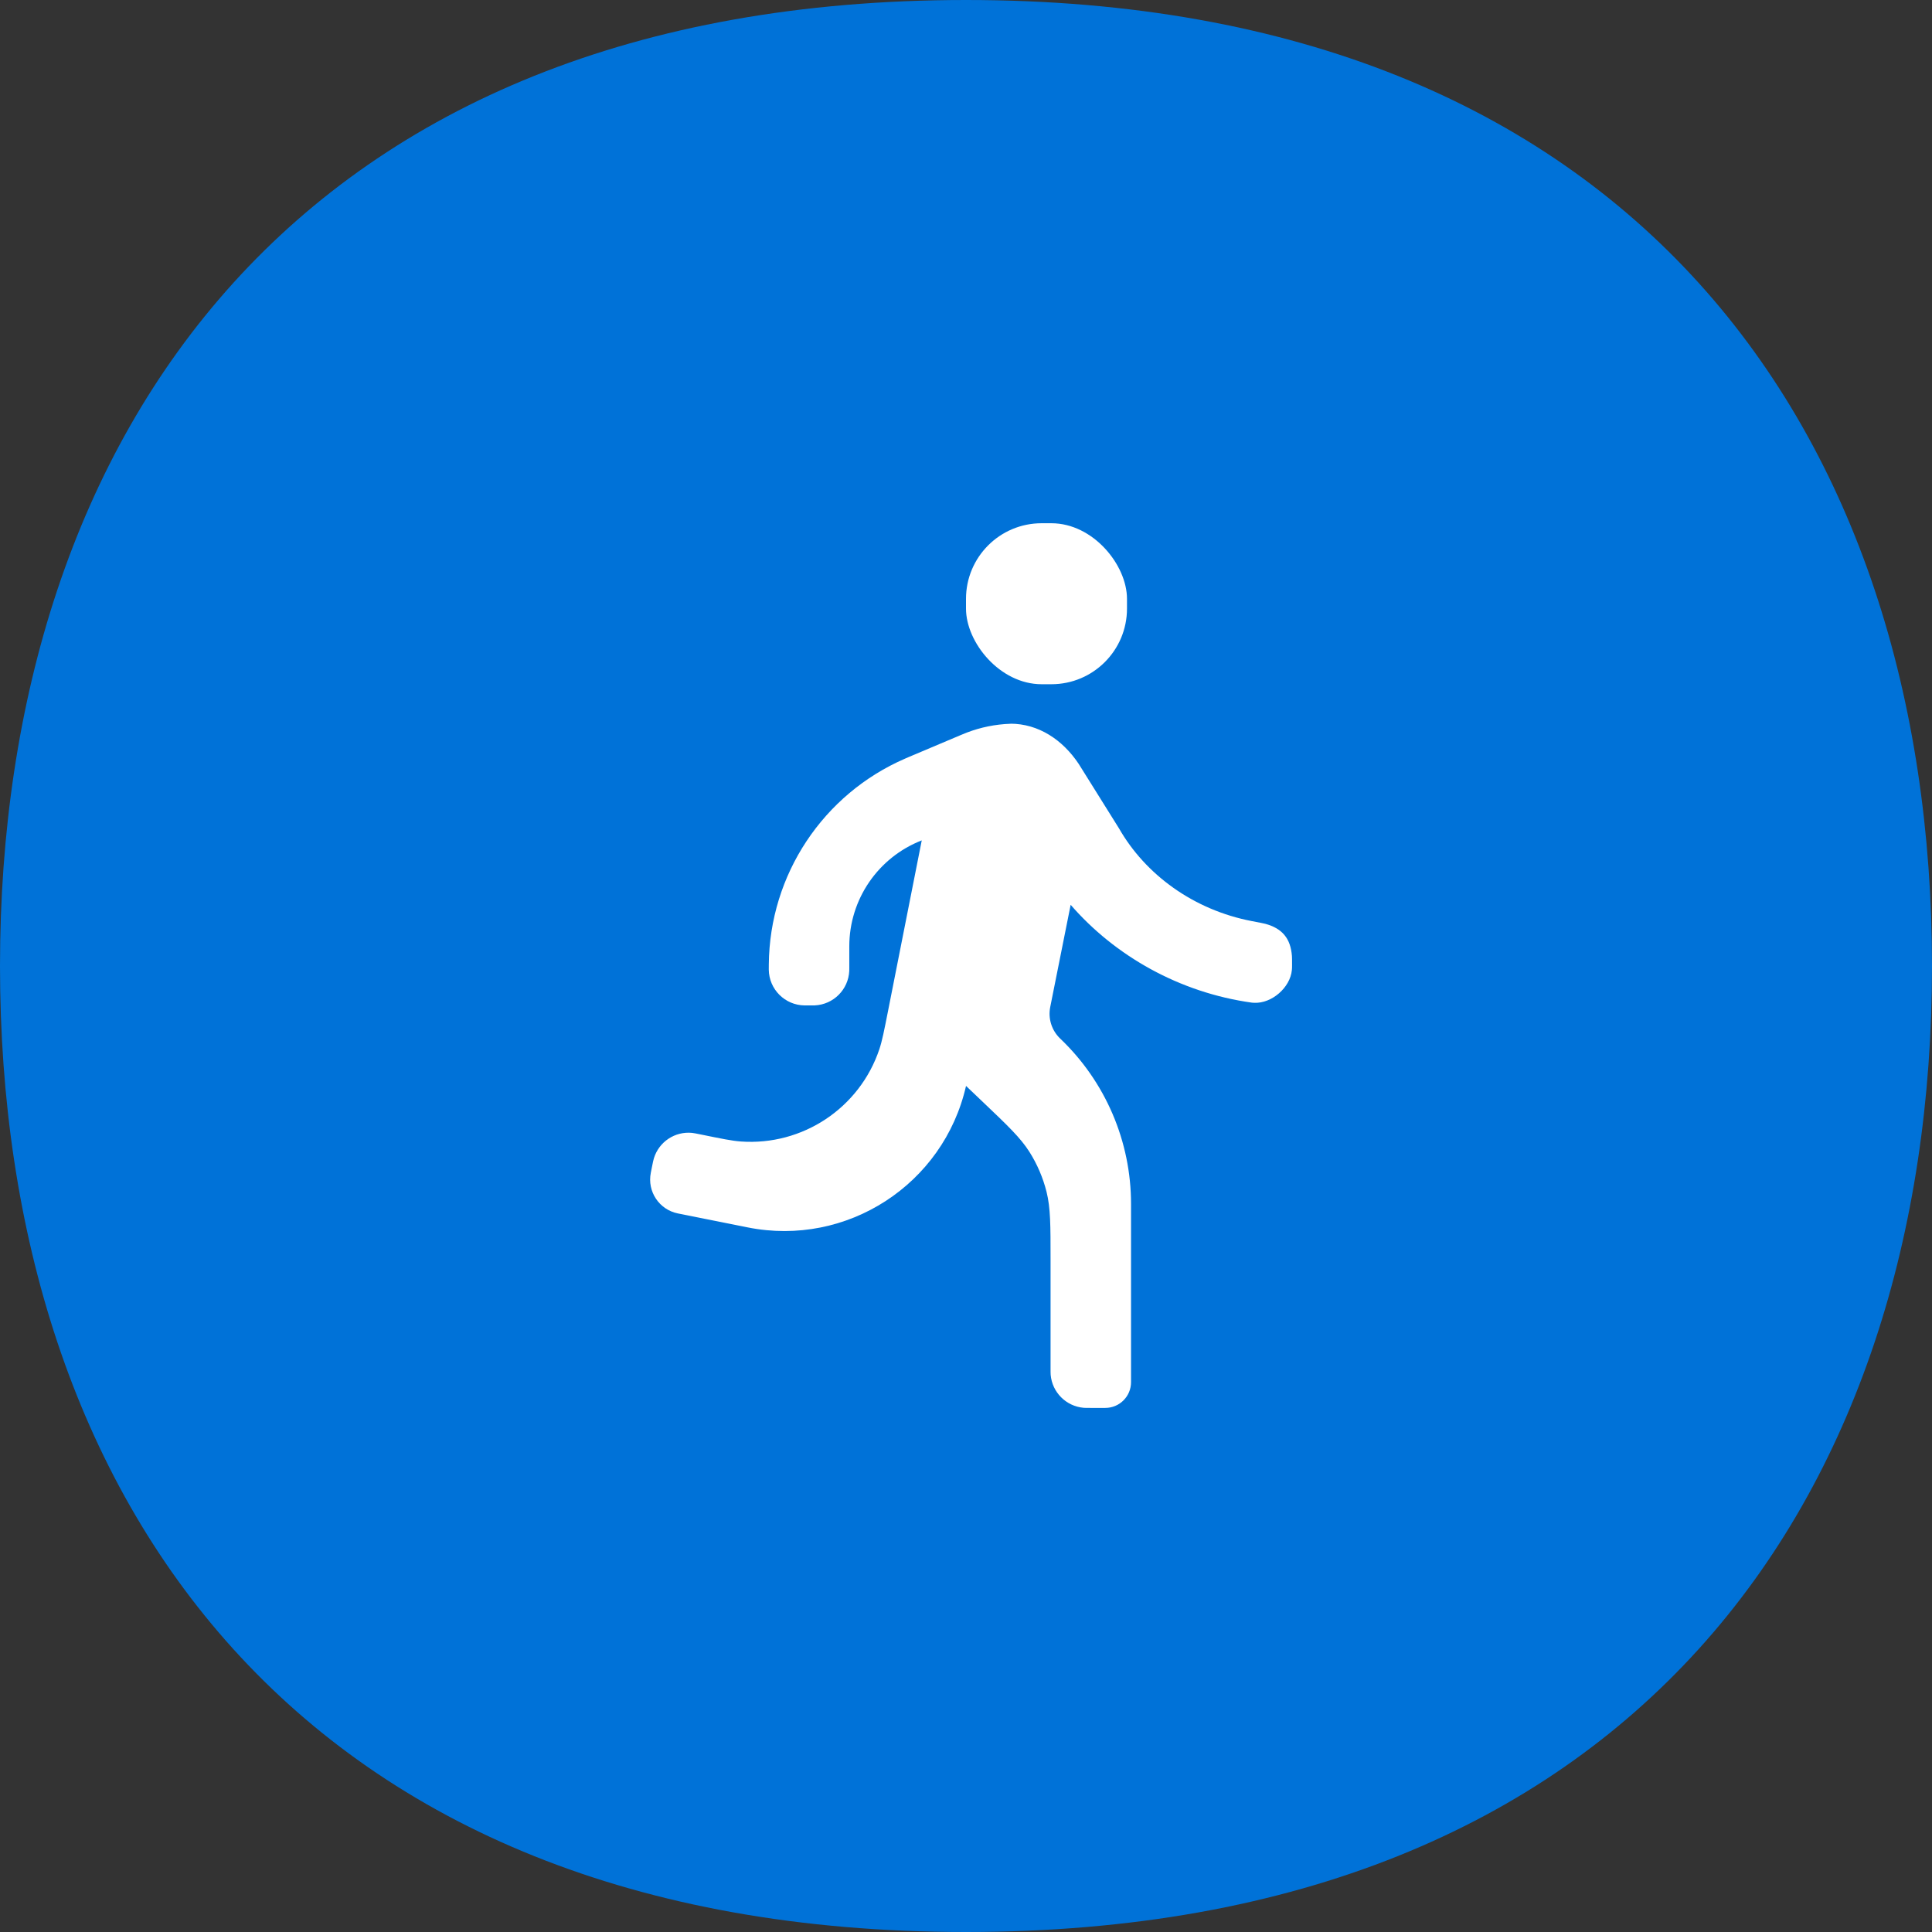
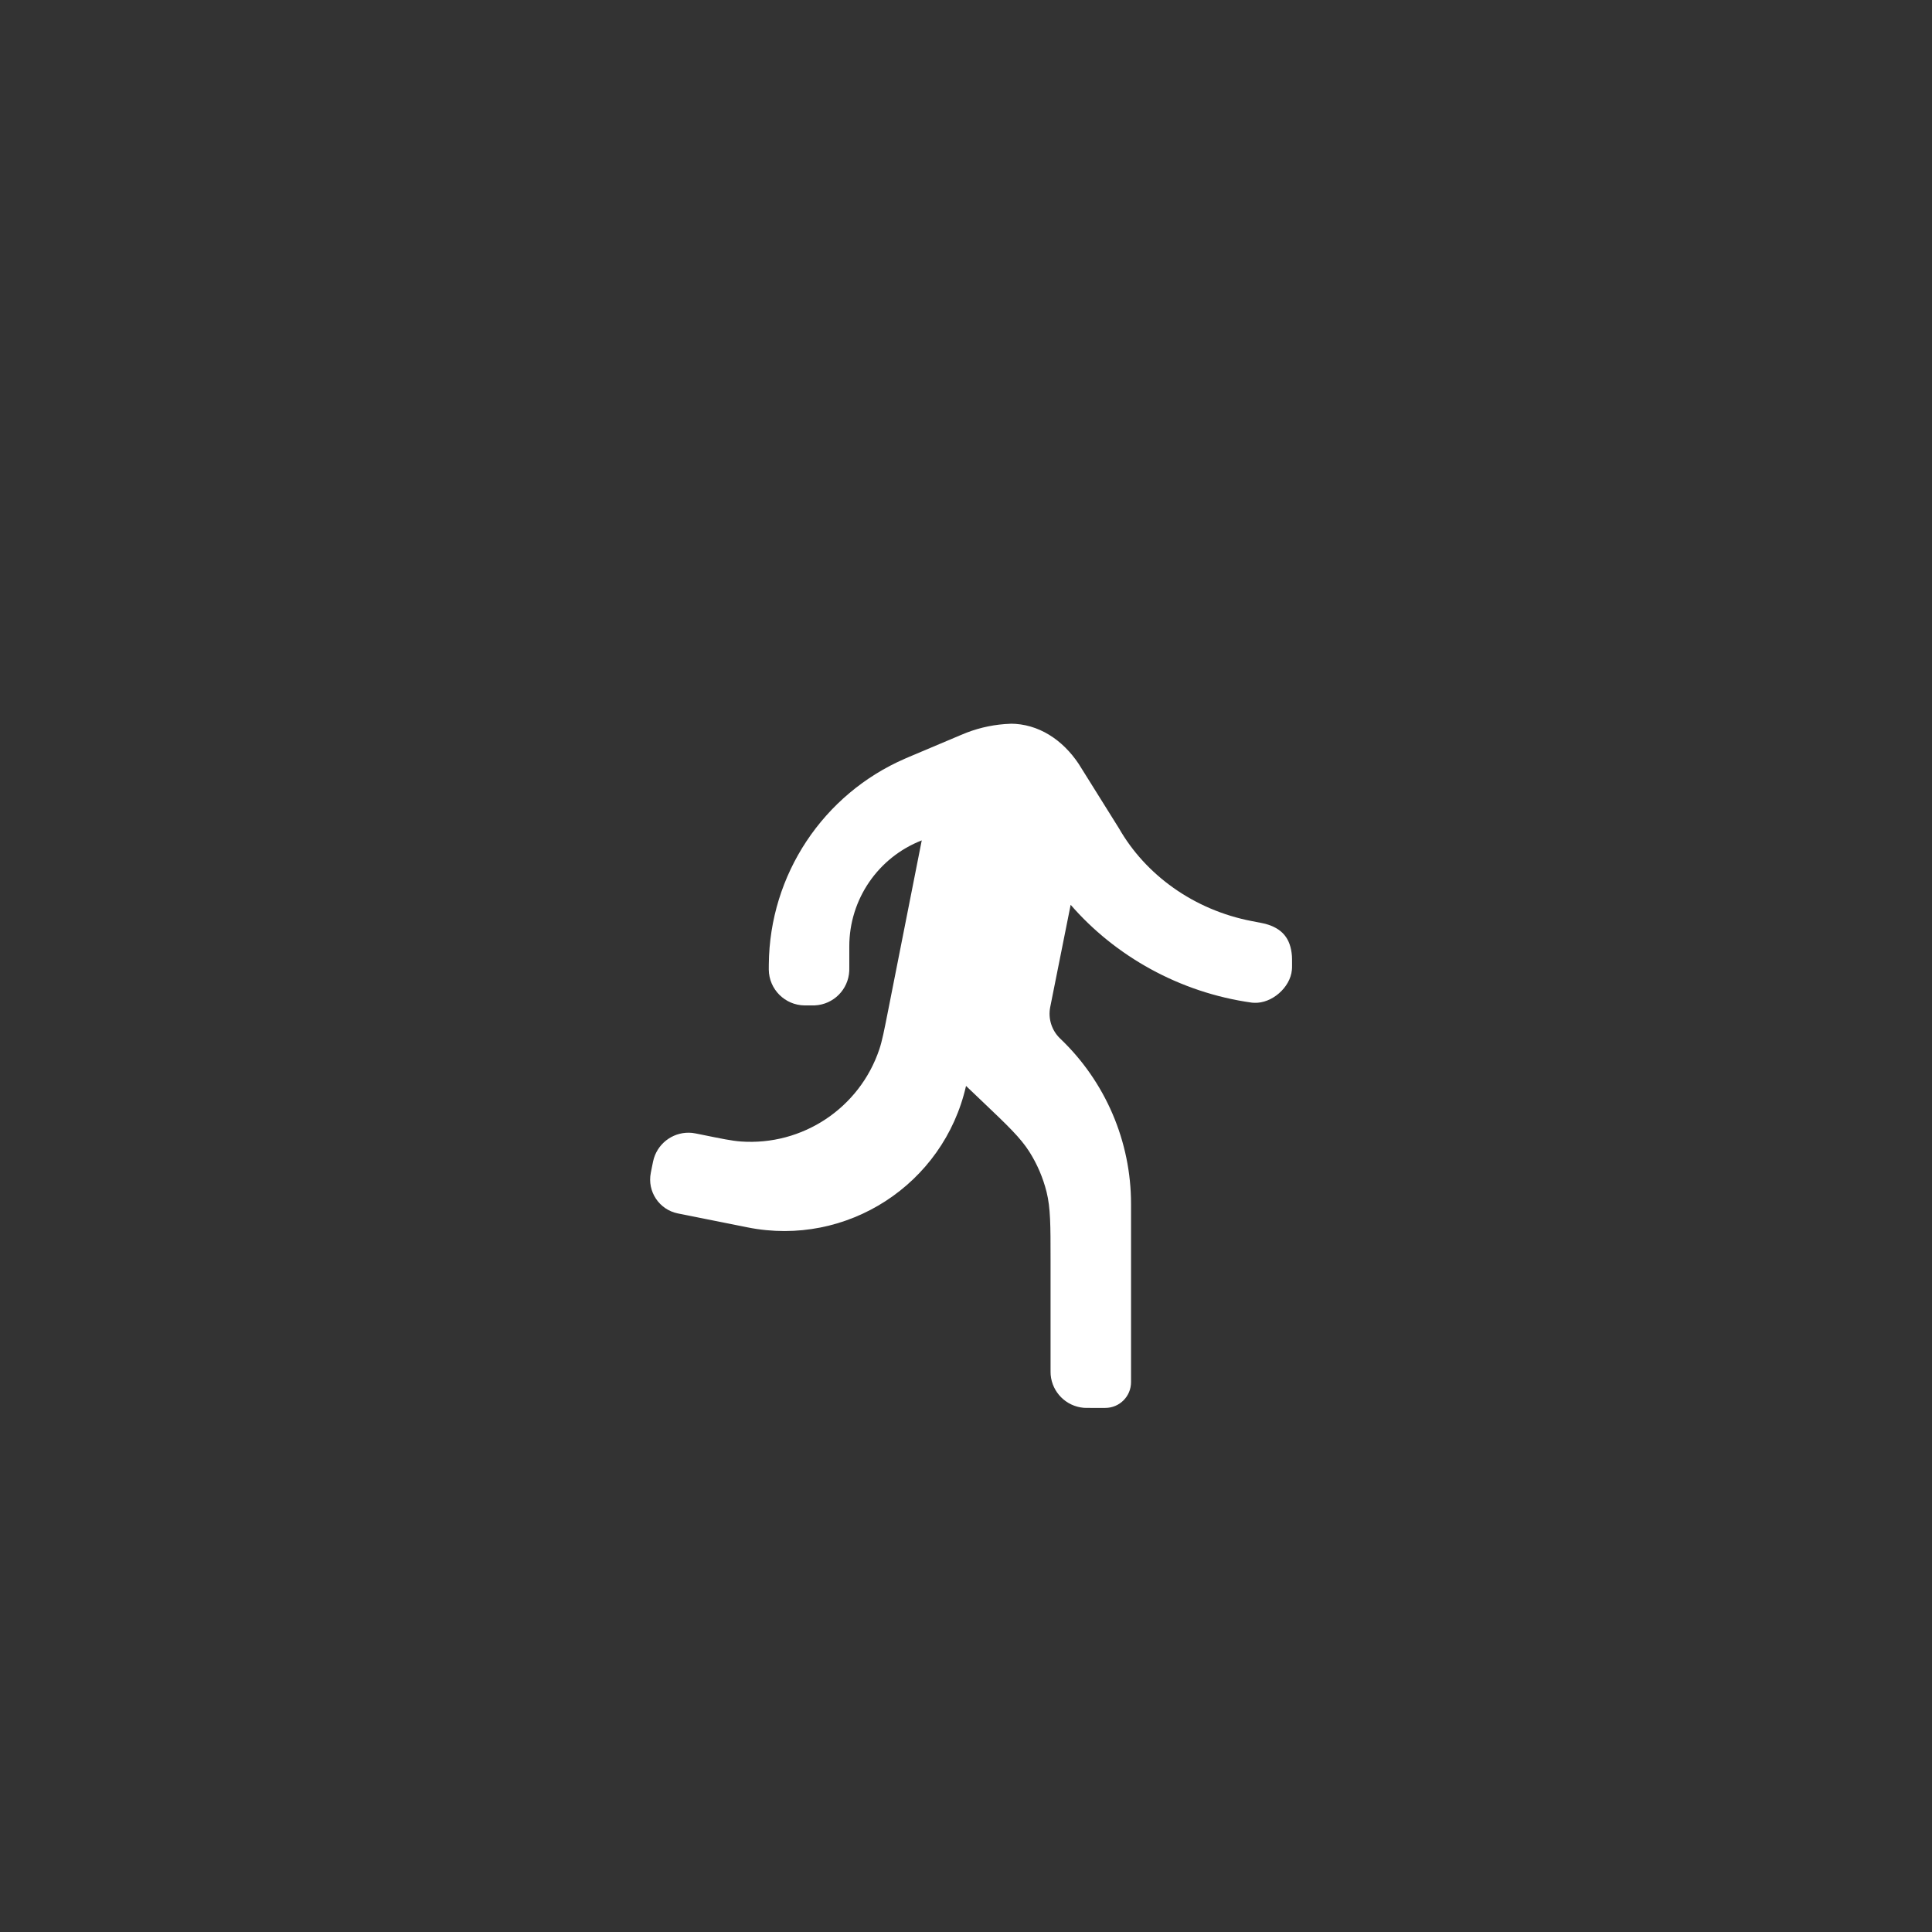
<svg xmlns="http://www.w3.org/2000/svg" width="64" height="64" viewBox="0 0 64 64" fill="none">
  <rect x="0" y="0" width="64" height="64" fill="#333333" stroke="none" />
-   <path d="M64 32C64 49.673 54.057 64 32 64C9.943 64 0 49.673 0 32C0 14.327 9.943 0 32 0C54.057 0 64 14.327 64 32Z" fill="#0072D8" />
  <path d="M24.768 40.659C28.051 41.316 31.259 39.237 32.001 35.973V35.973L32.566 36.511C33.39 37.296 33.802 37.688 34.097 38.151C34.358 38.562 34.551 39.013 34.669 39.485C34.801 40.019 34.801 40.587 34.801 41.725V45.306C34.801 45.43 34.801 45.492 34.805 45.544C34.856 46.124 35.316 46.584 35.896 46.635C35.948 46.639 36.01 46.639 36.134 46.639H36.614C37.085 46.639 37.467 46.257 37.467 45.786V39.881C37.467 37.811 36.619 35.831 35.12 34.404V34.404C34.838 34.135 34.714 33.741 34.79 33.36L35.467 29.973C36.935 31.666 39.071 32.881 41.471 33.214C41.485 33.216 41.492 33.217 41.549 33.219C42.131 33.245 42.74 32.714 42.795 32.134C42.801 32.078 42.801 32.043 42.801 31.973V31.973C42.801 31.8 42.801 31.714 42.797 31.668C42.752 31.088 42.478 30.756 41.916 30.603C41.872 30.59 41.74 30.565 41.475 30.514C39.534 30.142 37.942 28.97 37.067 27.439L35.734 25.306C35.201 24.506 34.401 23.973 33.467 23.973V23.973C33.414 23.973 33.547 23.973 33.467 23.976C32.973 23.993 32.487 24.092 32.026 24.268C31.95 24.297 31.77 24.373 31.409 24.526L30.116 25.072C30.048 25.101 30.014 25.116 29.982 25.13C27.264 26.309 25.495 28.978 25.468 31.942C25.467 31.976 25.467 32.013 25.467 32.087V32.087C25.467 32.105 25.467 32.113 25.467 32.121C25.475 32.772 26.001 33.298 26.653 33.306C26.66 33.306 26.669 33.306 26.686 33.306H26.863C26.929 33.306 26.962 33.306 26.99 33.305C27.609 33.276 28.104 32.781 28.133 32.162C28.134 32.134 28.134 32.101 28.134 32.035V31.348C28.134 29.795 29.087 28.402 30.534 27.839V27.839L29.421 33.472C29.288 34.145 29.222 34.481 29.13 34.756C28.477 36.704 26.586 37.962 24.537 37.813C24.247 37.792 23.902 37.721 23.21 37.58V37.58C23.061 37.55 22.987 37.535 22.925 37.528C22.358 37.472 21.83 37.823 21.662 38.367C21.643 38.427 21.629 38.498 21.6 38.642L21.559 38.849C21.435 39.47 21.837 40.073 22.457 40.197L24.768 40.659Z" fill="white" />
-   <rect x="32" y="17.333" width="5.333" height="5.333" rx="2.505" fill="white" />
</svg>